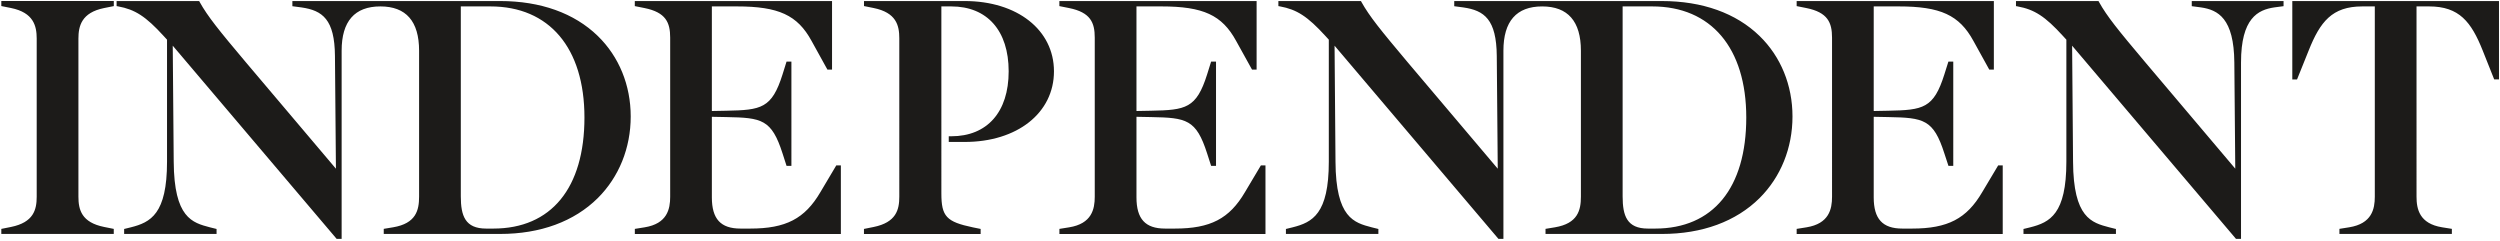
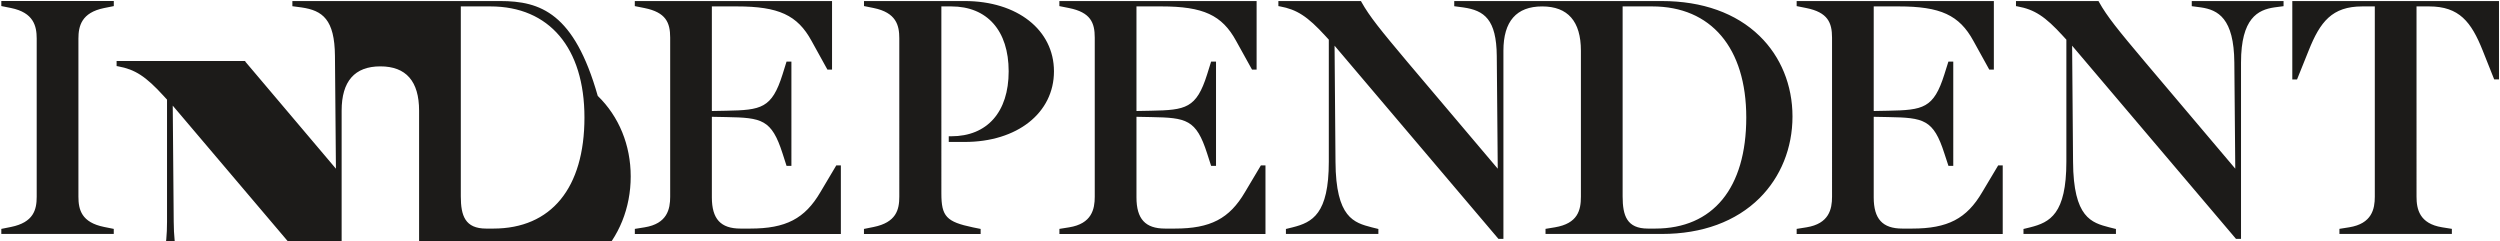
<svg xmlns="http://www.w3.org/2000/svg" class="logo-text" viewBox="0 0 643 62">
  <g fill="#1C1B19" fill-rule="nonzero">
-     <path d="M.35 1.56l2.49.5c5.82 1.19 6.6 4.64 6.6 7.87v40.66c0 3.35-.8 6.6-6.6 7.78l-2.5.5v1.3h28.92v-1.3l-2.49-.5c-5.8-1.17-6.6-4.43-6.6-7.78V9.93c0-3.23.79-6.68 6.6-7.86l2.5-.5V.26H.34v1.3M589.58.27v20.16h1.22l3-7.46c2.93-7.34 5.99-11.32 13.77-11.32h3.23v48.94c0 3.17-.75 6.93-6.59 7.87l-2.51.4v1.31h28.92v-1.31l-2.51-.4c-5.84-.94-6.58-4.7-6.58-7.87V1.65h3.22c7.78 0 10.85 3.98 13.79 11.32l2.97 7.46h1.23V.27h-53.16M563.72 1.59l2.35.31c4.41.64 8.51 2.8 8.6 14.18l.24 27.3-23.22-27.45c-6.95-8.25-9.77-11.72-11.82-15.41l-.14-.25h-21.22v1.3l.39.07c4.37.8 7.1 2.57 11.69 7.6l.88.96v31.38c0 13.46-4.22 15.61-9.31 16.89l-1.72.42v1.28h23.78v-1.28l-1.7-.42c-4.55-1.2-9.25-2.43-9.33-16.89l-.24-29.83 42 49.51.14.17h1.3V16.07c0-11.39 4.34-13.55 8.59-14.17l2.35-.31V.27h-23.61v1.32M320.2 49.43c-4 6.82-8.88 9.36-18.03 9.36h-2.52c-5.08 0-7.35-2.48-7.35-8.02V30.04l3.72.07c9.13.17 11.63.57 14.45 9.35l1.03 3.2h1.26V15.84h-1.26l-1.03 3.3c-2.76 8.74-5.47 9.17-14.45 9.34l-3.72.07V1.65h6.42c10.74 0 15.58 2.23 19.2 8.85l4.1 7.4h1.18V.27h-50.73v1.3l2.5.5c5.5 1.11 6.6 3.73 6.6 7.6V50.6c0 3.18-.75 6.93-6.59 7.87l-2.5.4v1.31h53V42.54h-1.18l-4.1 6.89M509.82 49.43c-3.99 6.82-8.87 9.36-18.02 9.36h-2.53c-5.08 0-7.35-2.48-7.35-8.02V30.04l3.72.07c9.13.17 11.64.57 14.45 9.35l1.05 3.2h1.24V15.84h-1.25l-1.04 3.3c-2.75 8.74-5.46 9.17-14.45 9.34l-3.72.07V1.65h6.43c10.73 0 15.58 2.23 19.2 8.85l4.09 7.4h1.18V.27H462.1v1.3l2.5.5c5.49 1.11 6.6 3.73 6.6 7.6V50.6c0 3.18-.75 6.93-6.59 7.87l-2.51.4v1.31h53V42.54h-1.17l-4.11 6.89M118.52 50.51V1.65h7.6c15.15 0 24.2 10.68 24.2 28.57 0 18.15-8.55 28.57-23.44 28.57h-1.85c-5.4 0-6.51-3.3-6.51-8.28M128.65.27H75.2V1.6l2.35.31c5.4.78 8.53 3.08 8.6 12.49l.25 28.99-23.23-27.45C56.37 7.87 53.41 4.22 51.36.52l-.14-.25H29.99v1.3l.4.07c4.36.8 7.1 2.58 11.69 7.6l.88.96v31.39c0 13.45-4.22 15.6-9.32 16.88l-1.71.42v1.28H55.7v-1.28l-1.7-.42c-4.54-1.2-9.23-2.42-9.32-16.89l-.25-29.83 42.15 49.68h1.29v-48.4c0-7.55 3.35-11.38 9.96-11.38 6.61 0 9.96 3.83 9.96 11.39v37.55c0 3.5-.8 6.88-6.68 7.87l-2.41.4v1.31h29.95c10.35 0 19.02-3.2 25.1-9.22 5.46-5.44 8.47-12.89 8.47-20.99 0-8.05-3.01-15.41-8.48-20.72C147.7 3.37 139.02.27 128.65.27M417.34 50.51V1.65h7.6c15.15 0 24.2 10.68 24.2 28.57 0 18.15-8.55 28.57-23.44 28.57h-1.86c-5.4 0-6.5-3.3-6.5-8.28M427.47.27h-53.44V1.6l2.34.31c5.4.78 8.52 3.07 8.6 12.49l.25 28.99-23.23-27.45C355.04 7.67 352.22 4.2 350.17.52l-.13-.25H328.8v1.3l.4.07c4.36.8 7.1 2.58 11.69 7.6l.88.96v31.39c0 13.45-4.22 15.6-9.32 16.88l-1.71.42v1.28h23.78v-1.28l-1.7-.42c-4.55-1.2-9.25-2.42-9.33-16.89l-.24-29.83 42 49.51.15.17h1.28v-48.4c0-7.55 3.35-11.38 9.97-11.38 6.6 0 9.96 3.83 9.96 11.39v37.55c0 3.5-.81 6.88-6.67 7.87l-2.43.4v1.31h29.95c10.35 0 19.03-3.2 25.1-9.22 5.46-5.44 8.47-12.89 8.47-20.99 0-8.05-3.01-15.41-8.48-20.72-6.04-5.87-14.71-8.97-25.1-8.97M248.12.27h-25.9v1.29l2.48.5c5.8 1.18 6.6 4.44 6.6 7.78V50.6c0 3.35-.8 6.6-6.6 7.78l-2.49.5v1.3h30.01v-1.3l-1.98-.4c-6.83-1.43-8.12-2.81-8.12-8.72V1.65h2.55c9.24 0 14.76 6.24 14.76 16.7 0 10.46-5.52 16.7-14.76 16.7h-.65v1.46h4.1c13.52 0 22.96-7.47 22.96-18.16 0-10.65-9.44-18.08-22.96-18.08M211 49.43c-4 6.82-8.88 9.36-18.03 9.36h-2.52c-5.1 0-7.36-2.48-7.36-8.02V30.04l3.72.07c9.13.17 11.64.57 14.46 9.35l1.03 3.2h1.25V15.84h-1.25l-1.03 3.3c-2.75 8.74-5.47 9.17-14.46 9.34l-3.72.07V1.65h6.43c10.73 0 15.58 2.23 19.2 8.85l4.09 7.4H214V.27h-50.73v1.3l2.5.5c5.49 1.11 6.6 3.73 6.6 7.6V50.6c0 3.18-.75 6.93-6.59 7.87l-2.5.4v1.31h52.99V42.54h-1.18L211 49.43" />
+     <path d="M.35 1.56l2.49.5c5.82 1.19 6.6 4.64 6.6 7.87v40.66c0 3.35-.8 6.6-6.6 7.78l-2.5.5v1.3h28.92v-1.3l-2.49-.5c-5.8-1.17-6.6-4.43-6.6-7.78V9.93c0-3.23.79-6.68 6.6-7.86l2.5-.5V.26H.34v1.3M589.58.27v20.16h1.22l3-7.46c2.93-7.34 5.99-11.32 13.77-11.32h3.23v48.94c0 3.17-.75 6.93-6.59 7.87l-2.51.4v1.31h28.92v-1.31l-2.51-.4c-5.84-.94-6.58-4.7-6.58-7.87V1.65h3.22c7.78 0 10.85 3.98 13.79 11.32l2.97 7.46h1.23V.27h-53.16M563.72 1.59l2.35.31c4.41.64 8.51 2.8 8.6 14.18l.24 27.3-23.22-27.45c-6.95-8.25-9.77-11.72-11.82-15.41l-.14-.25h-21.22v1.3l.39.07c4.37.8 7.1 2.57 11.69 7.6l.88.96v31.38c0 13.46-4.22 15.61-9.31 16.89l-1.72.42v1.28h23.78v-1.28l-1.7-.42c-4.55-1.2-9.25-2.43-9.33-16.89l-.24-29.83 42 49.51.14.17h1.3V16.07c0-11.39 4.34-13.55 8.59-14.17l2.35-.31V.27h-23.61v1.32M320.2 49.43c-4 6.82-8.88 9.36-18.03 9.36h-2.52c-5.08 0-7.35-2.48-7.35-8.02V30.04l3.72.07c9.13.17 11.63.57 14.45 9.35l1.03 3.2h1.26V15.84h-1.26l-1.03 3.3c-2.76 8.74-5.47 9.17-14.45 9.34l-3.72.07V1.65h6.42c10.74 0 15.58 2.23 19.2 8.85l4.1 7.4h1.18V.27h-50.73v1.3l2.5.5c5.5 1.11 6.6 3.73 6.6 7.6V50.6c0 3.18-.75 6.93-6.59 7.87l-2.5.4v1.31h53V42.54h-1.18l-4.1 6.89M509.82 49.43c-3.99 6.82-8.87 9.36-18.02 9.36h-2.53c-5.08 0-7.35-2.48-7.35-8.02V30.04l3.72.07c9.13.17 11.64.57 14.45 9.35l1.05 3.2h1.24V15.84h-1.25l-1.04 3.3c-2.75 8.74-5.46 9.17-14.45 9.34l-3.72.07V1.65h6.43c10.73 0 15.58 2.23 19.2 8.85l4.09 7.4h1.18V.27H462.1v1.3l2.5.5c5.49 1.11 6.6 3.73 6.6 7.6V50.6c0 3.18-.75 6.93-6.59 7.87l-2.51.4v1.31h53V42.54h-1.17l-4.11 6.89M118.52 50.51V1.65h7.6c15.15 0 24.2 10.68 24.2 28.57 0 18.15-8.55 28.57-23.44 28.57h-1.85c-5.4 0-6.51-3.3-6.51-8.28M128.65.27H75.2V1.6l2.35.31c5.4.78 8.53 3.08 8.6 12.49l.25 28.99-23.23-27.45l-.14-.25H29.99v1.3l.4.07c4.36.8 7.1 2.58 11.69 7.6l.88.96v31.39c0 13.45-4.22 15.6-9.32 16.88l-1.71.42v1.28H55.7v-1.28l-1.7-.42c-4.54-1.2-9.23-2.42-9.32-16.89l-.25-29.83 42.15 49.68h1.29v-48.4c0-7.55 3.35-11.38 9.96-11.38 6.61 0 9.96 3.83 9.96 11.39v37.55c0 3.5-.8 6.88-6.68 7.87l-2.41.4v1.31h29.95c10.35 0 19.02-3.2 25.1-9.22 5.46-5.44 8.47-12.89 8.47-20.99 0-8.05-3.01-15.41-8.48-20.72C147.7 3.37 139.02.27 128.65.27M417.34 50.51V1.65h7.6c15.15 0 24.2 10.68 24.2 28.57 0 18.15-8.55 28.57-23.44 28.57h-1.86c-5.4 0-6.5-3.3-6.5-8.28M427.47.27h-53.44V1.6l2.34.31c5.4.78 8.52 3.07 8.6 12.49l.25 28.99-23.23-27.45C355.04 7.67 352.22 4.2 350.17.52l-.13-.25H328.8v1.3l.4.07c4.36.8 7.1 2.58 11.69 7.6l.88.96v31.39c0 13.45-4.22 15.6-9.32 16.88l-1.71.42v1.28h23.78v-1.28l-1.7-.42c-4.55-1.2-9.25-2.42-9.33-16.89l-.24-29.83 42 49.51.15.17h1.28v-48.4c0-7.55 3.35-11.38 9.97-11.38 6.6 0 9.96 3.83 9.96 11.39v37.55c0 3.5-.81 6.88-6.67 7.87l-2.43.4v1.31h29.95c10.35 0 19.03-3.2 25.1-9.22 5.46-5.44 8.47-12.89 8.47-20.99 0-8.05-3.01-15.41-8.48-20.72-6.04-5.87-14.71-8.97-25.1-8.97M248.12.27h-25.9v1.29l2.48.5c5.8 1.18 6.6 4.44 6.6 7.78V50.6c0 3.35-.8 6.6-6.6 7.78l-2.49.5v1.3h30.01v-1.3l-1.98-.4c-6.83-1.43-8.12-2.81-8.12-8.72V1.65h2.55c9.24 0 14.76 6.24 14.76 16.7 0 10.46-5.52 16.7-14.76 16.7h-.65v1.46h4.1c13.52 0 22.96-7.47 22.96-18.16 0-10.65-9.44-18.08-22.96-18.08M211 49.43c-4 6.82-8.88 9.36-18.03 9.36h-2.52c-5.1 0-7.36-2.48-7.36-8.02V30.04l3.72.07c9.13.17 11.64.57 14.46 9.35l1.03 3.2h1.25V15.84h-1.25l-1.03 3.3c-2.75 8.74-5.47 9.17-14.46 9.34l-3.72.07V1.65h6.43c10.73 0 15.58 2.23 19.2 8.85l4.09 7.4H214V.27h-50.73v1.3l2.5.5c5.49 1.11 6.6 3.73 6.6 7.6V50.6c0 3.18-.75 6.93-6.59 7.87l-2.5.4v1.31h52.99V42.54h-1.18L211 49.43" />
  </g>
</svg>